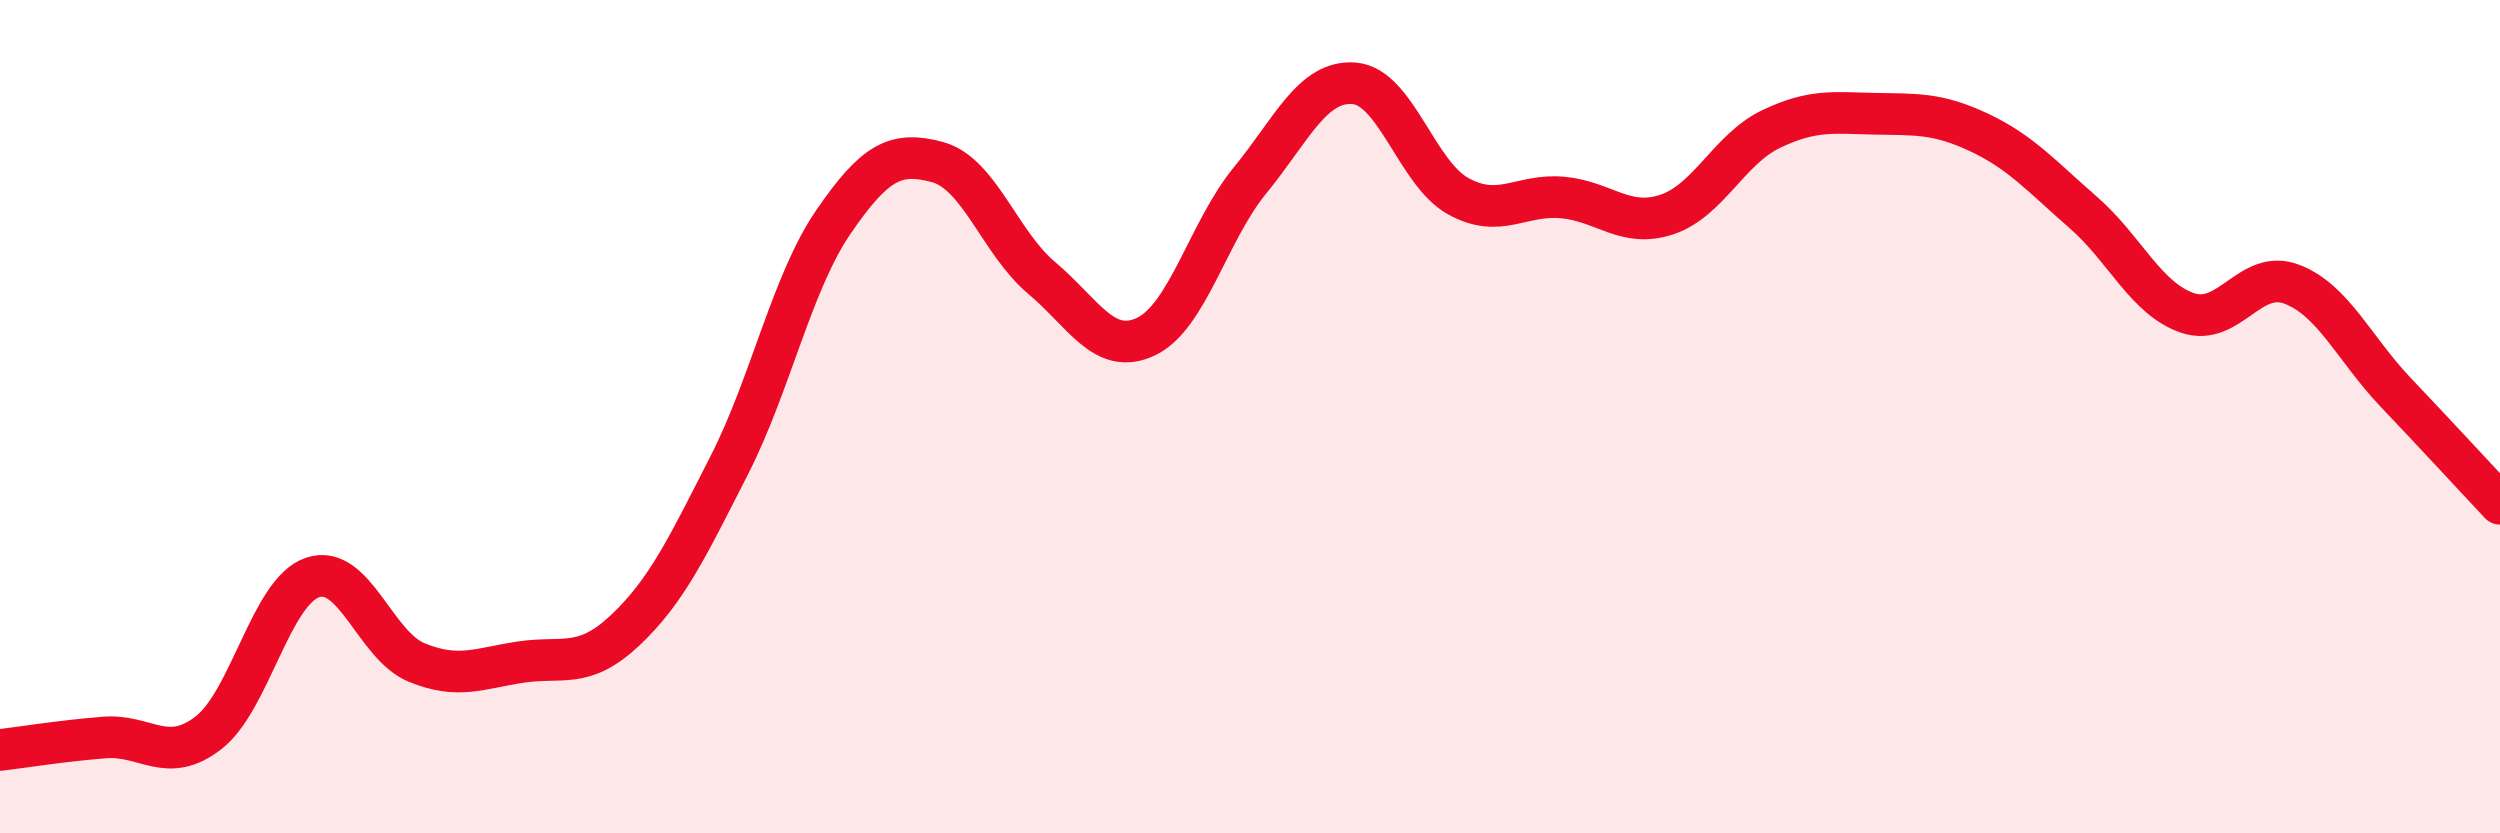
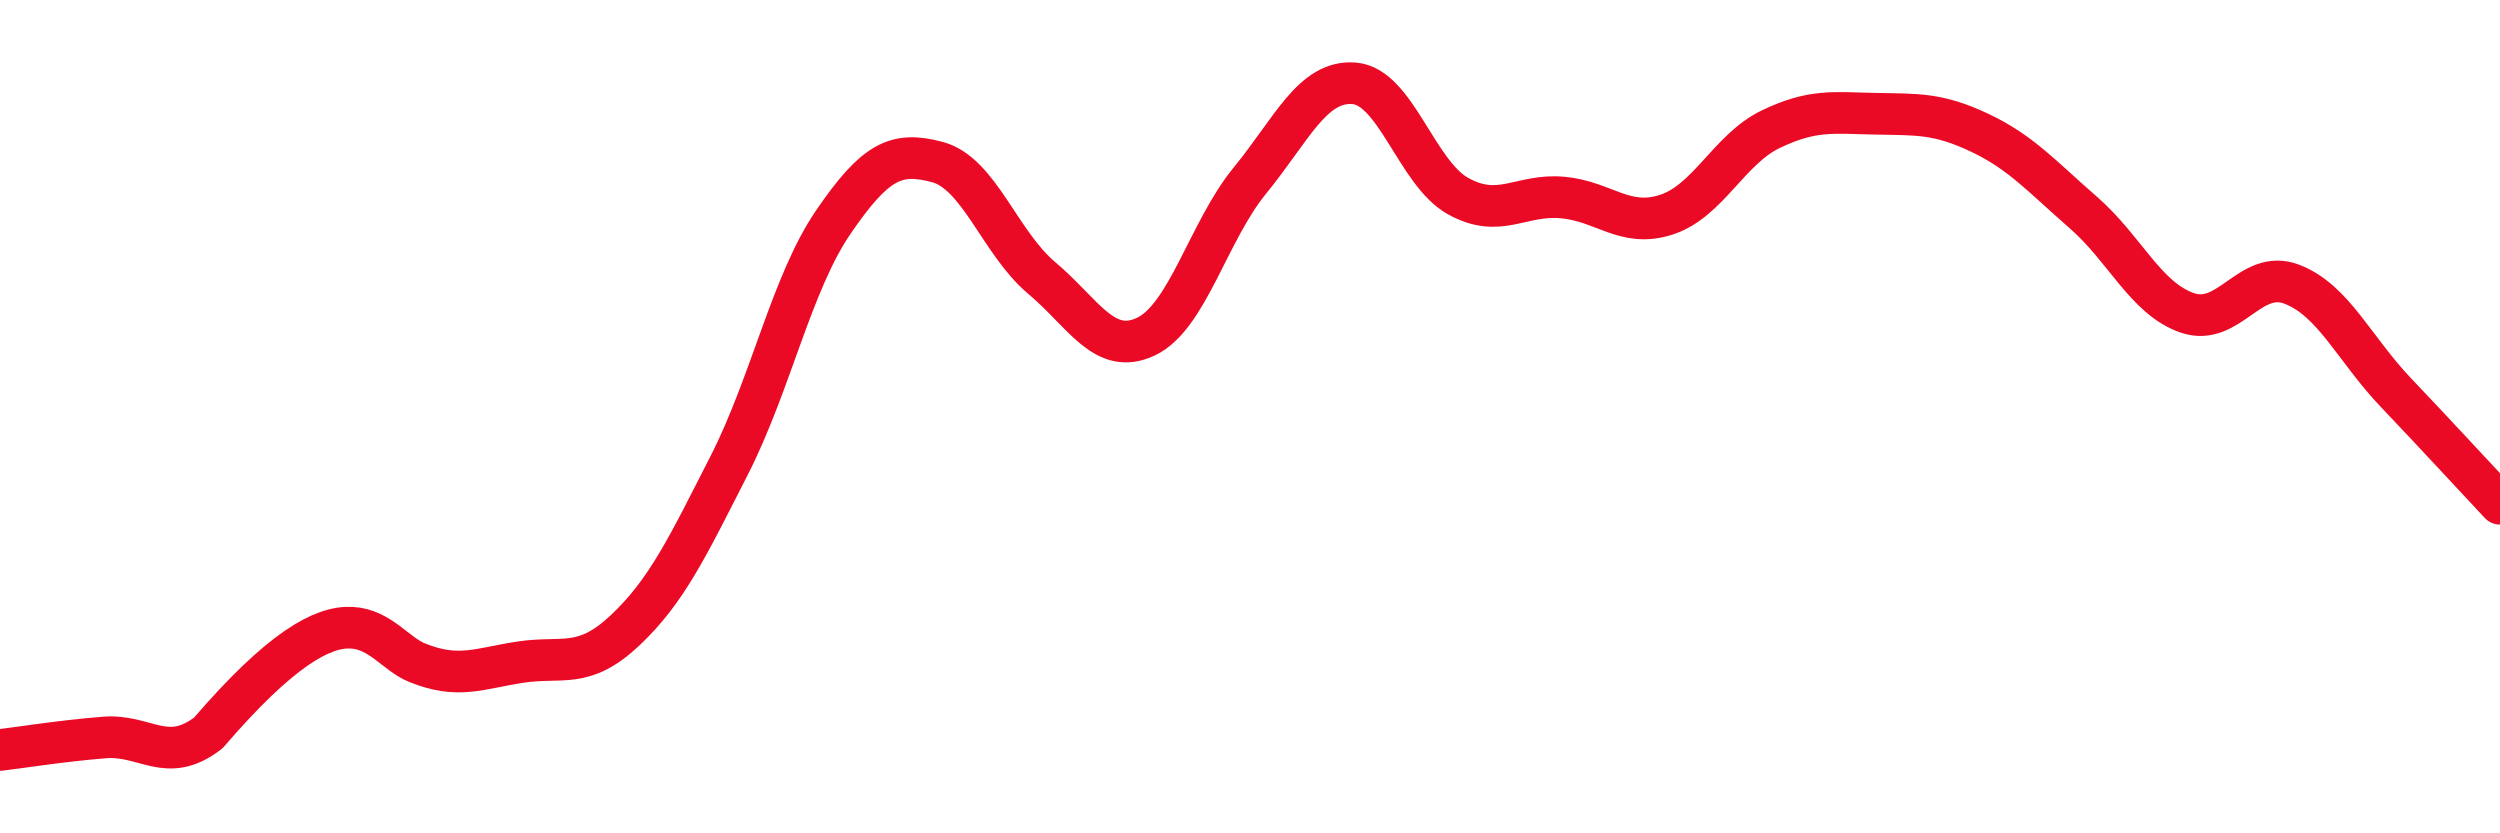
<svg xmlns="http://www.w3.org/2000/svg" width="60" height="20" viewBox="0 0 60 20">
-   <path d="M 0,18 C 0.5,17.94 1.5,17.78 2.5,17.7 C 3.5,17.62 4,18.36 5,17.59 C 6,16.82 6.5,14.2 7.5,13.86 C 8.5,13.52 9,15.49 10,15.9 C 11,16.31 11.5,16.04 12.5,15.89 C 13.5,15.74 14,16.07 15,15.13 C 16,14.19 16.5,13.13 17.5,11.17 C 18.5,9.21 19,6.79 20,5.33 C 21,3.87 21.5,3.62 22.5,3.89 C 23.5,4.16 24,5.83 25,6.67 C 26,7.51 26.5,8.55 27.5,8.08 C 28.5,7.61 29,5.55 30,4.33 C 31,3.11 31.5,1.92 32.5,2 C 33.5,2.08 34,4.16 35,4.71 C 36,5.26 36.5,4.65 37.5,4.74 C 38.5,4.83 39,5.48 40,5.15 C 41,4.82 41.5,3.58 42.5,3.1 C 43.5,2.62 44,2.71 45,2.73 C 46,2.75 46.5,2.71 47.5,3.18 C 48.5,3.65 49,4.23 50,5.1 C 51,5.97 51.5,7.17 52.5,7.51 C 53.5,7.85 54,6.44 55,6.82 C 56,7.2 56.5,8.37 57.5,9.42 C 58.5,10.47 59.5,11.56 60,12.09L60 20L0 20Z" fill="#EB0A25" opacity="0.1" stroke-linecap="round" stroke-linejoin="round" />
-   <path d="M 0,18 C 0.5,17.94 1.5,17.78 2.5,17.7 C 3.5,17.62 4,18.36 5,17.59 C 6,16.82 6.5,14.2 7.5,13.86 C 8.5,13.52 9,15.49 10,15.9 C 11,16.31 11.5,16.04 12.5,15.89 C 13.5,15.74 14,16.07 15,15.13 C 16,14.19 16.5,13.13 17.5,11.17 C 18.5,9.21 19,6.79 20,5.33 C 21,3.87 21.5,3.62 22.5,3.89 C 23.5,4.16 24,5.83 25,6.67 C 26,7.51 26.5,8.55 27.5,8.08 C 28.5,7.61 29,5.55 30,4.33 C 31,3.11 31.5,1.92 32.5,2 C 33.5,2.08 34,4.16 35,4.71 C 36,5.26 36.5,4.65 37.5,4.74 C 38.5,4.83 39,5.48 40,5.15 C 41,4.82 41.5,3.58 42.5,3.1 C 43.5,2.62 44,2.71 45,2.73 C 46,2.75 46.5,2.71 47.5,3.18 C 48.5,3.65 49,4.23 50,5.1 C 51,5.97 51.5,7.17 52.5,7.51 C 53.5,7.85 54,6.44 55,6.82 C 56,7.2 56.5,8.37 57.5,9.42 C 58.5,10.47 59.5,11.56 60,12.09" stroke="#EB0A25" stroke-width="1" fill="none" stroke-linecap="round" stroke-linejoin="round" />
+   <path d="M 0,18 C 0.5,17.94 1.5,17.78 2.5,17.7 C 3.5,17.62 4,18.36 5,17.59 C 8.5,13.52 9,15.49 10,15.9 C 11,16.31 11.5,16.04 12.5,15.89 C 13.5,15.74 14,16.07 15,15.13 C 16,14.19 16.5,13.13 17.5,11.17 C 18.5,9.21 19,6.79 20,5.33 C 21,3.87 21.5,3.62 22.5,3.89 C 23.5,4.16 24,5.83 25,6.67 C 26,7.51 26.5,8.55 27.5,8.08 C 28.5,7.61 29,5.55 30,4.33 C 31,3.11 31.5,1.92 32.5,2 C 33.5,2.08 34,4.16 35,4.71 C 36,5.26 36.5,4.65 37.5,4.74 C 38.5,4.83 39,5.48 40,5.15 C 41,4.82 41.5,3.58 42.5,3.1 C 43.5,2.62 44,2.71 45,2.73 C 46,2.75 46.5,2.71 47.5,3.18 C 48.5,3.65 49,4.23 50,5.1 C 51,5.97 51.5,7.17 52.5,7.51 C 53.5,7.85 54,6.44 55,6.82 C 56,7.2 56.5,8.37 57.5,9.42 C 58.5,10.47 59.5,11.56 60,12.09" stroke="#EB0A25" stroke-width="1" fill="none" stroke-linecap="round" stroke-linejoin="round" />
</svg>